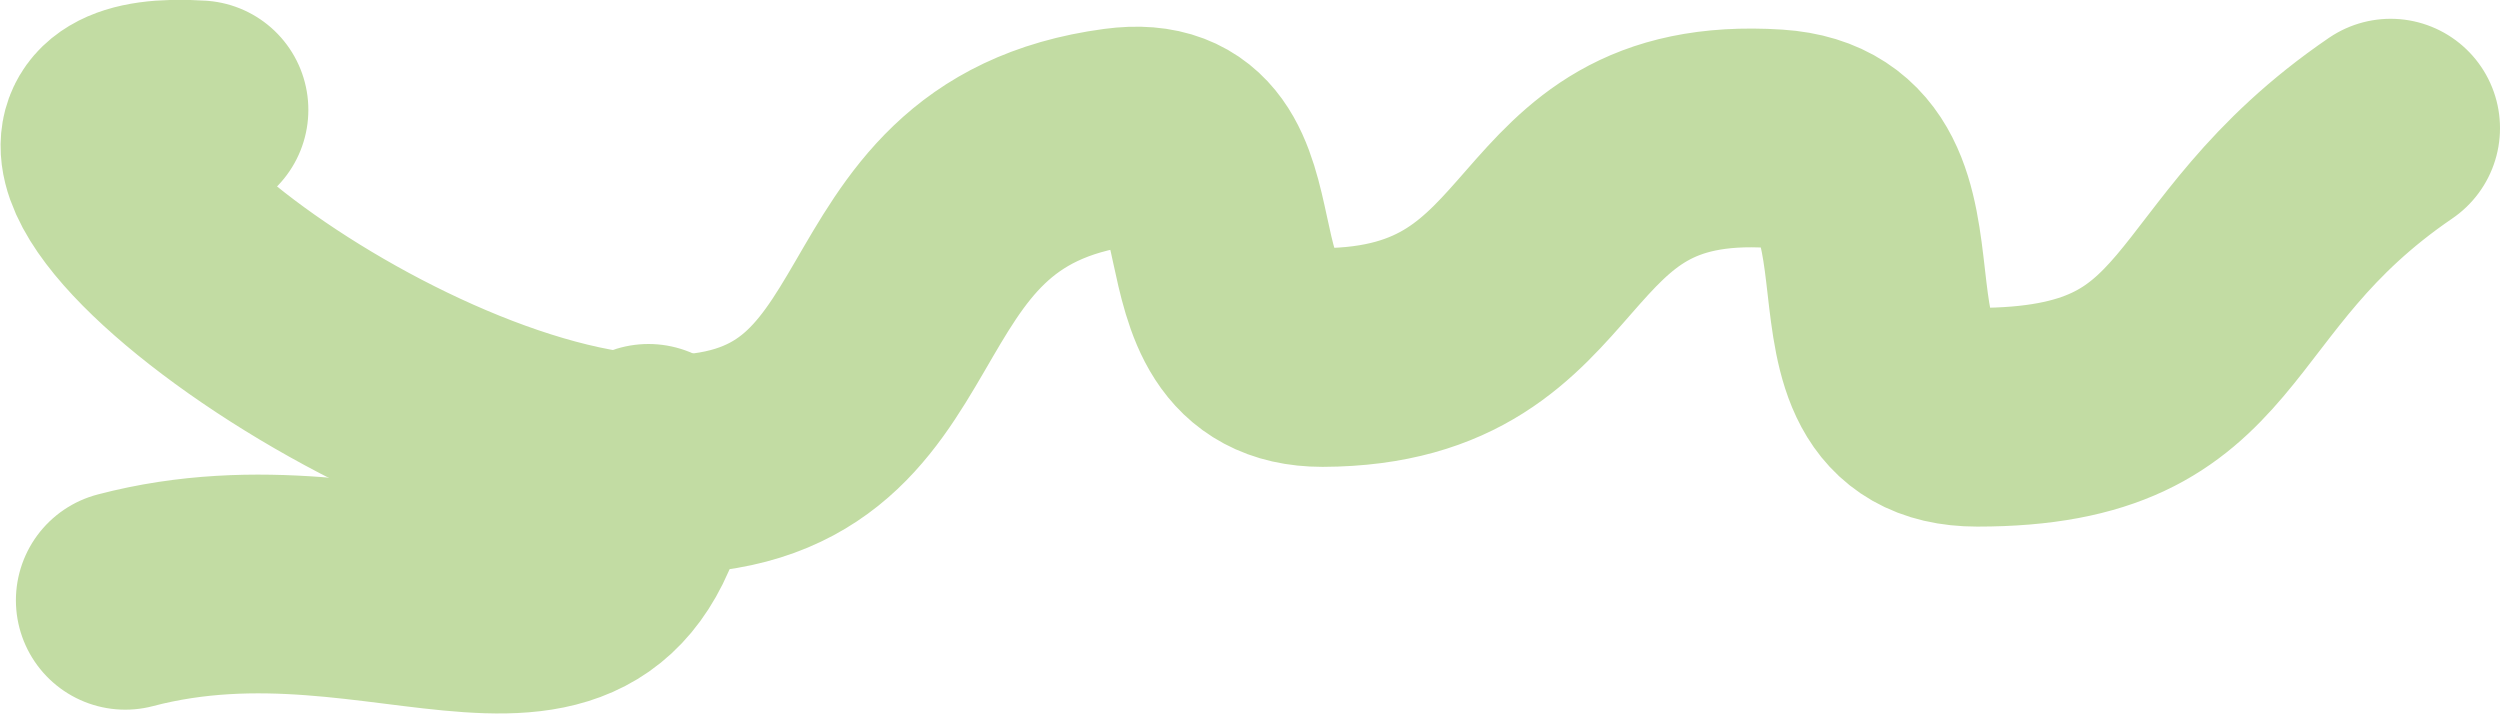
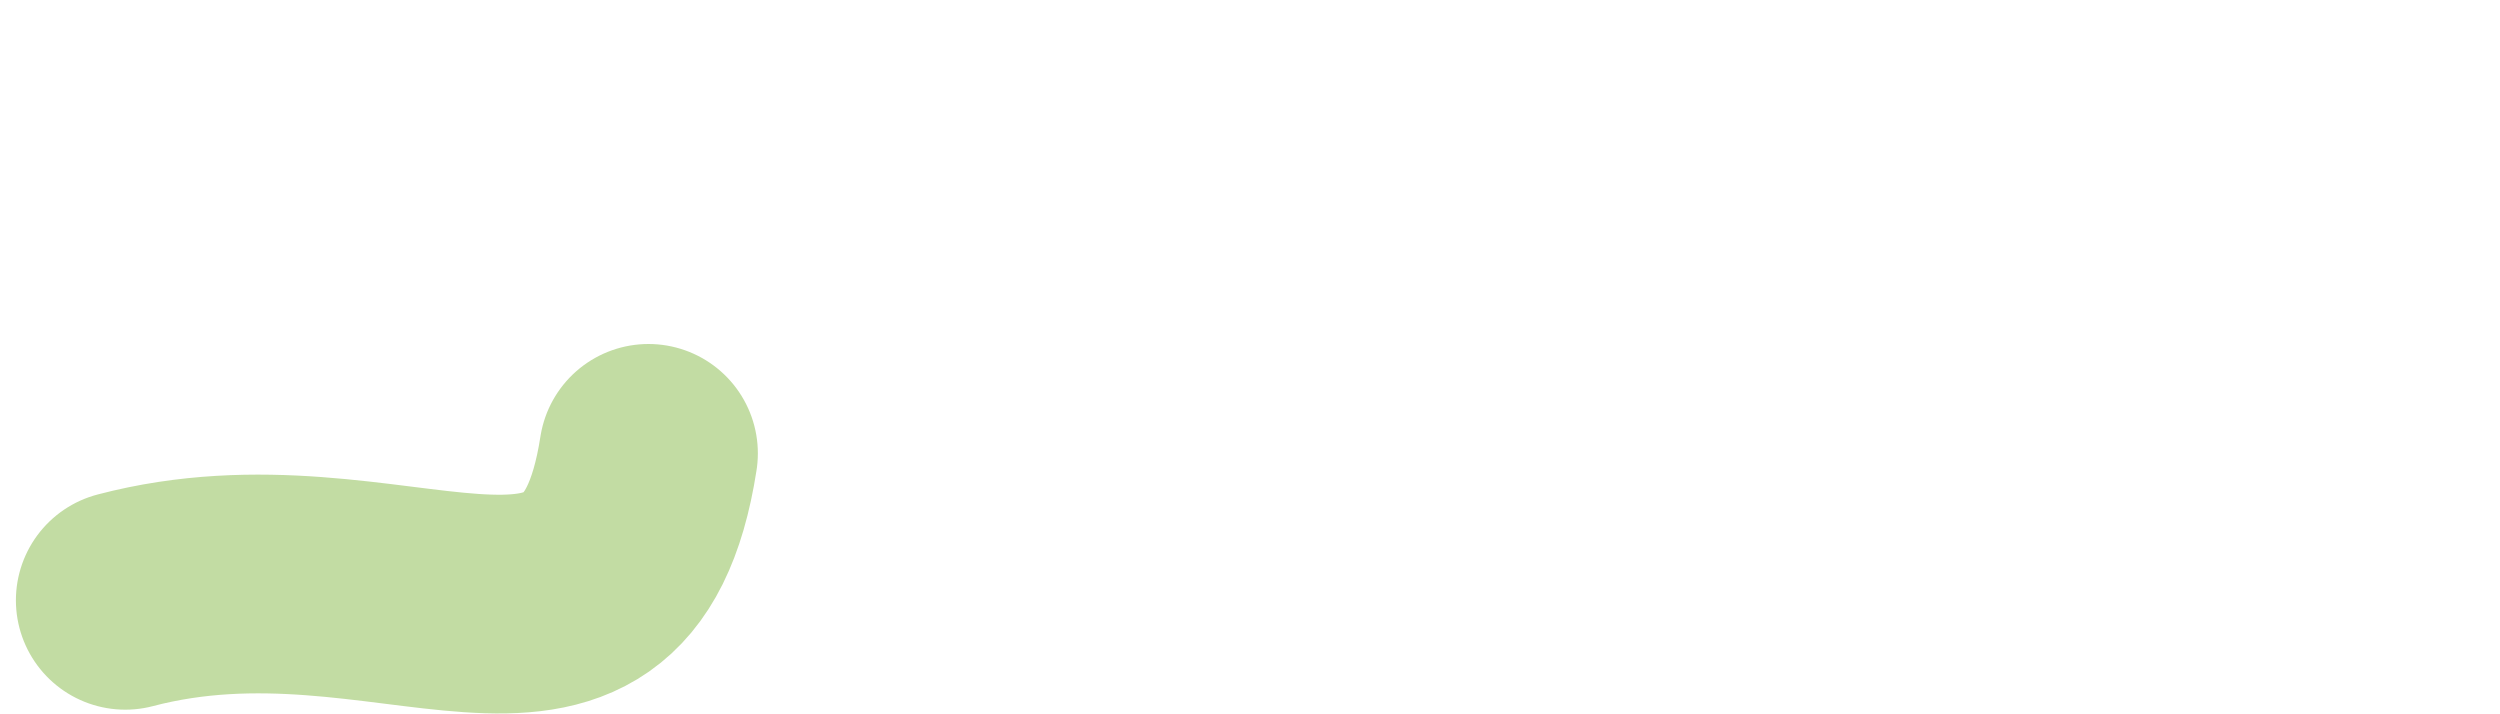
<svg xmlns="http://www.w3.org/2000/svg" width="51.89" height="14.81" viewBox="0 0 51.89 14.81">
  <defs>
    <style>.a{fill:none;stroke:#c2dca3;stroke-linecap:round;stroke-linejoin:round;stroke-width:4.54px;}</style>
  </defs>
  <title>tongue</title>
-   <path class="a" d="M49.62,2.66c-4.28,2.92-3.4,6-8.58,6-3.54,0-.65-5.55-4.19-5.78-5.28-.34-4.11,4.52-9.4,4.54-3.21,0-1.05-5-4.23-4.57-5.76.77-3.73,6.88-9.54,6.79S-1.78,1.9,4.13,2.28" />
  <path class="a" d="M13.46,9.41C12.58,15.09,8.15,11,2.6,12.46" />
</svg>